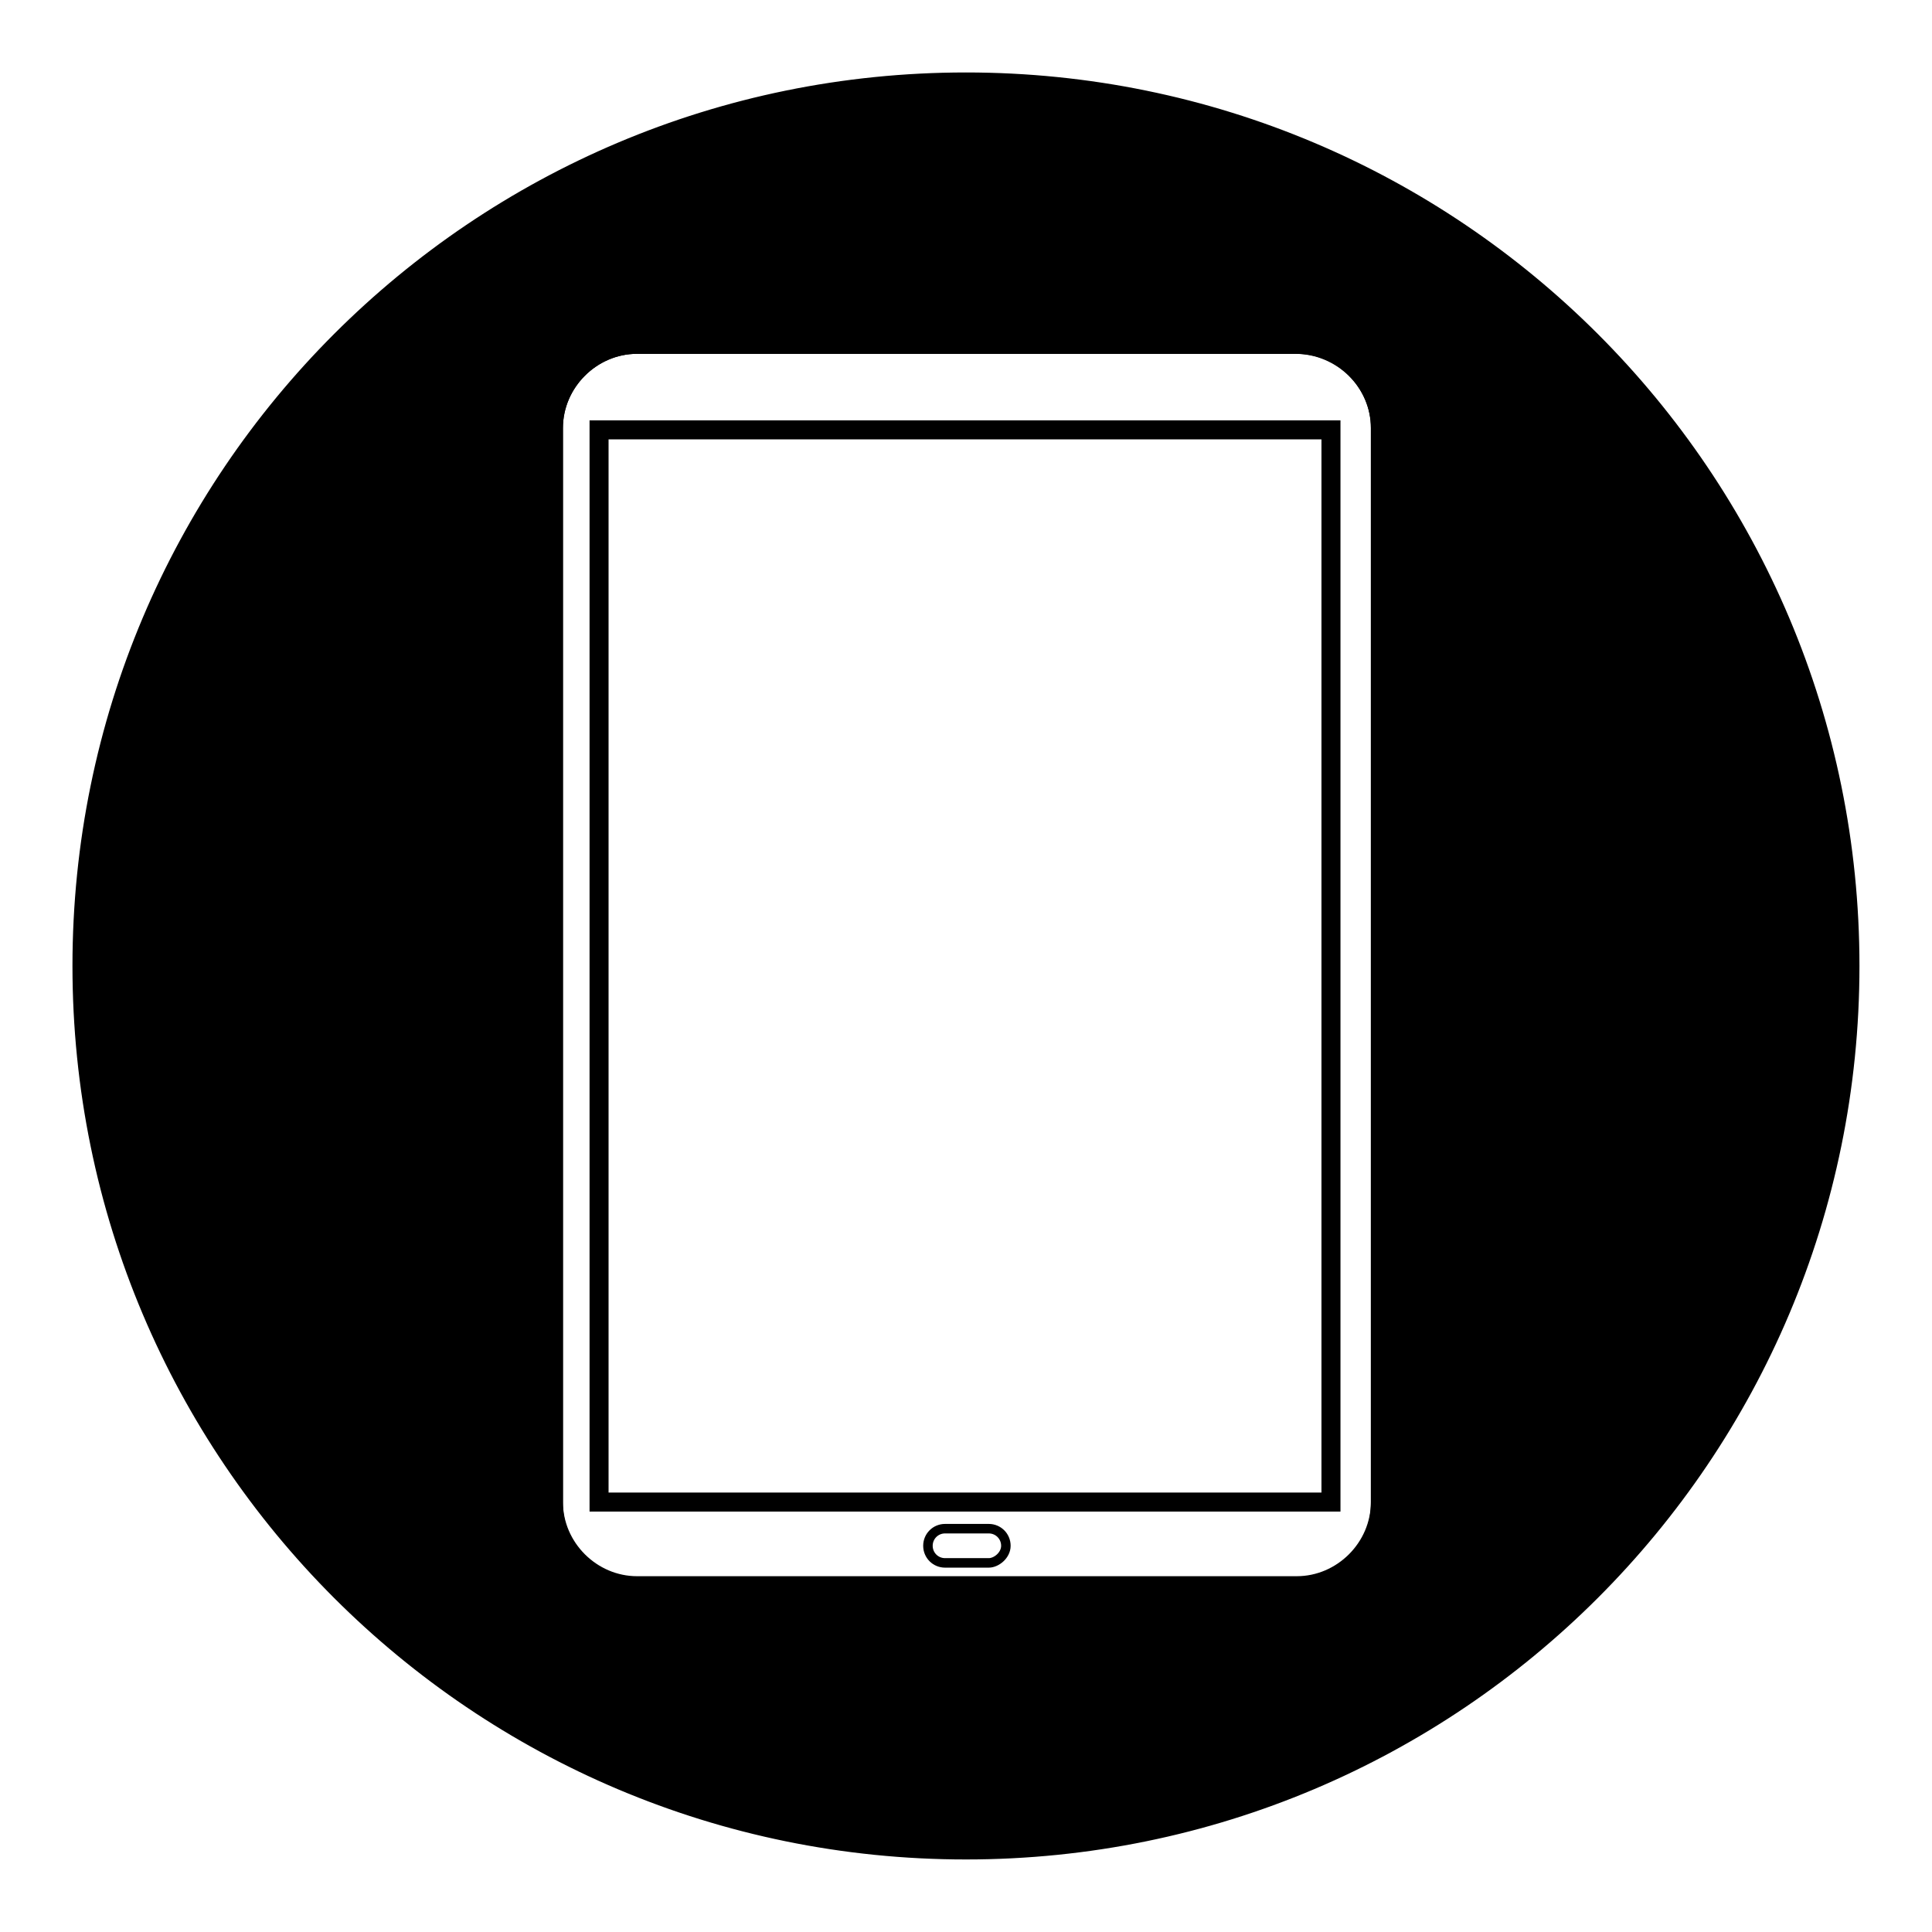
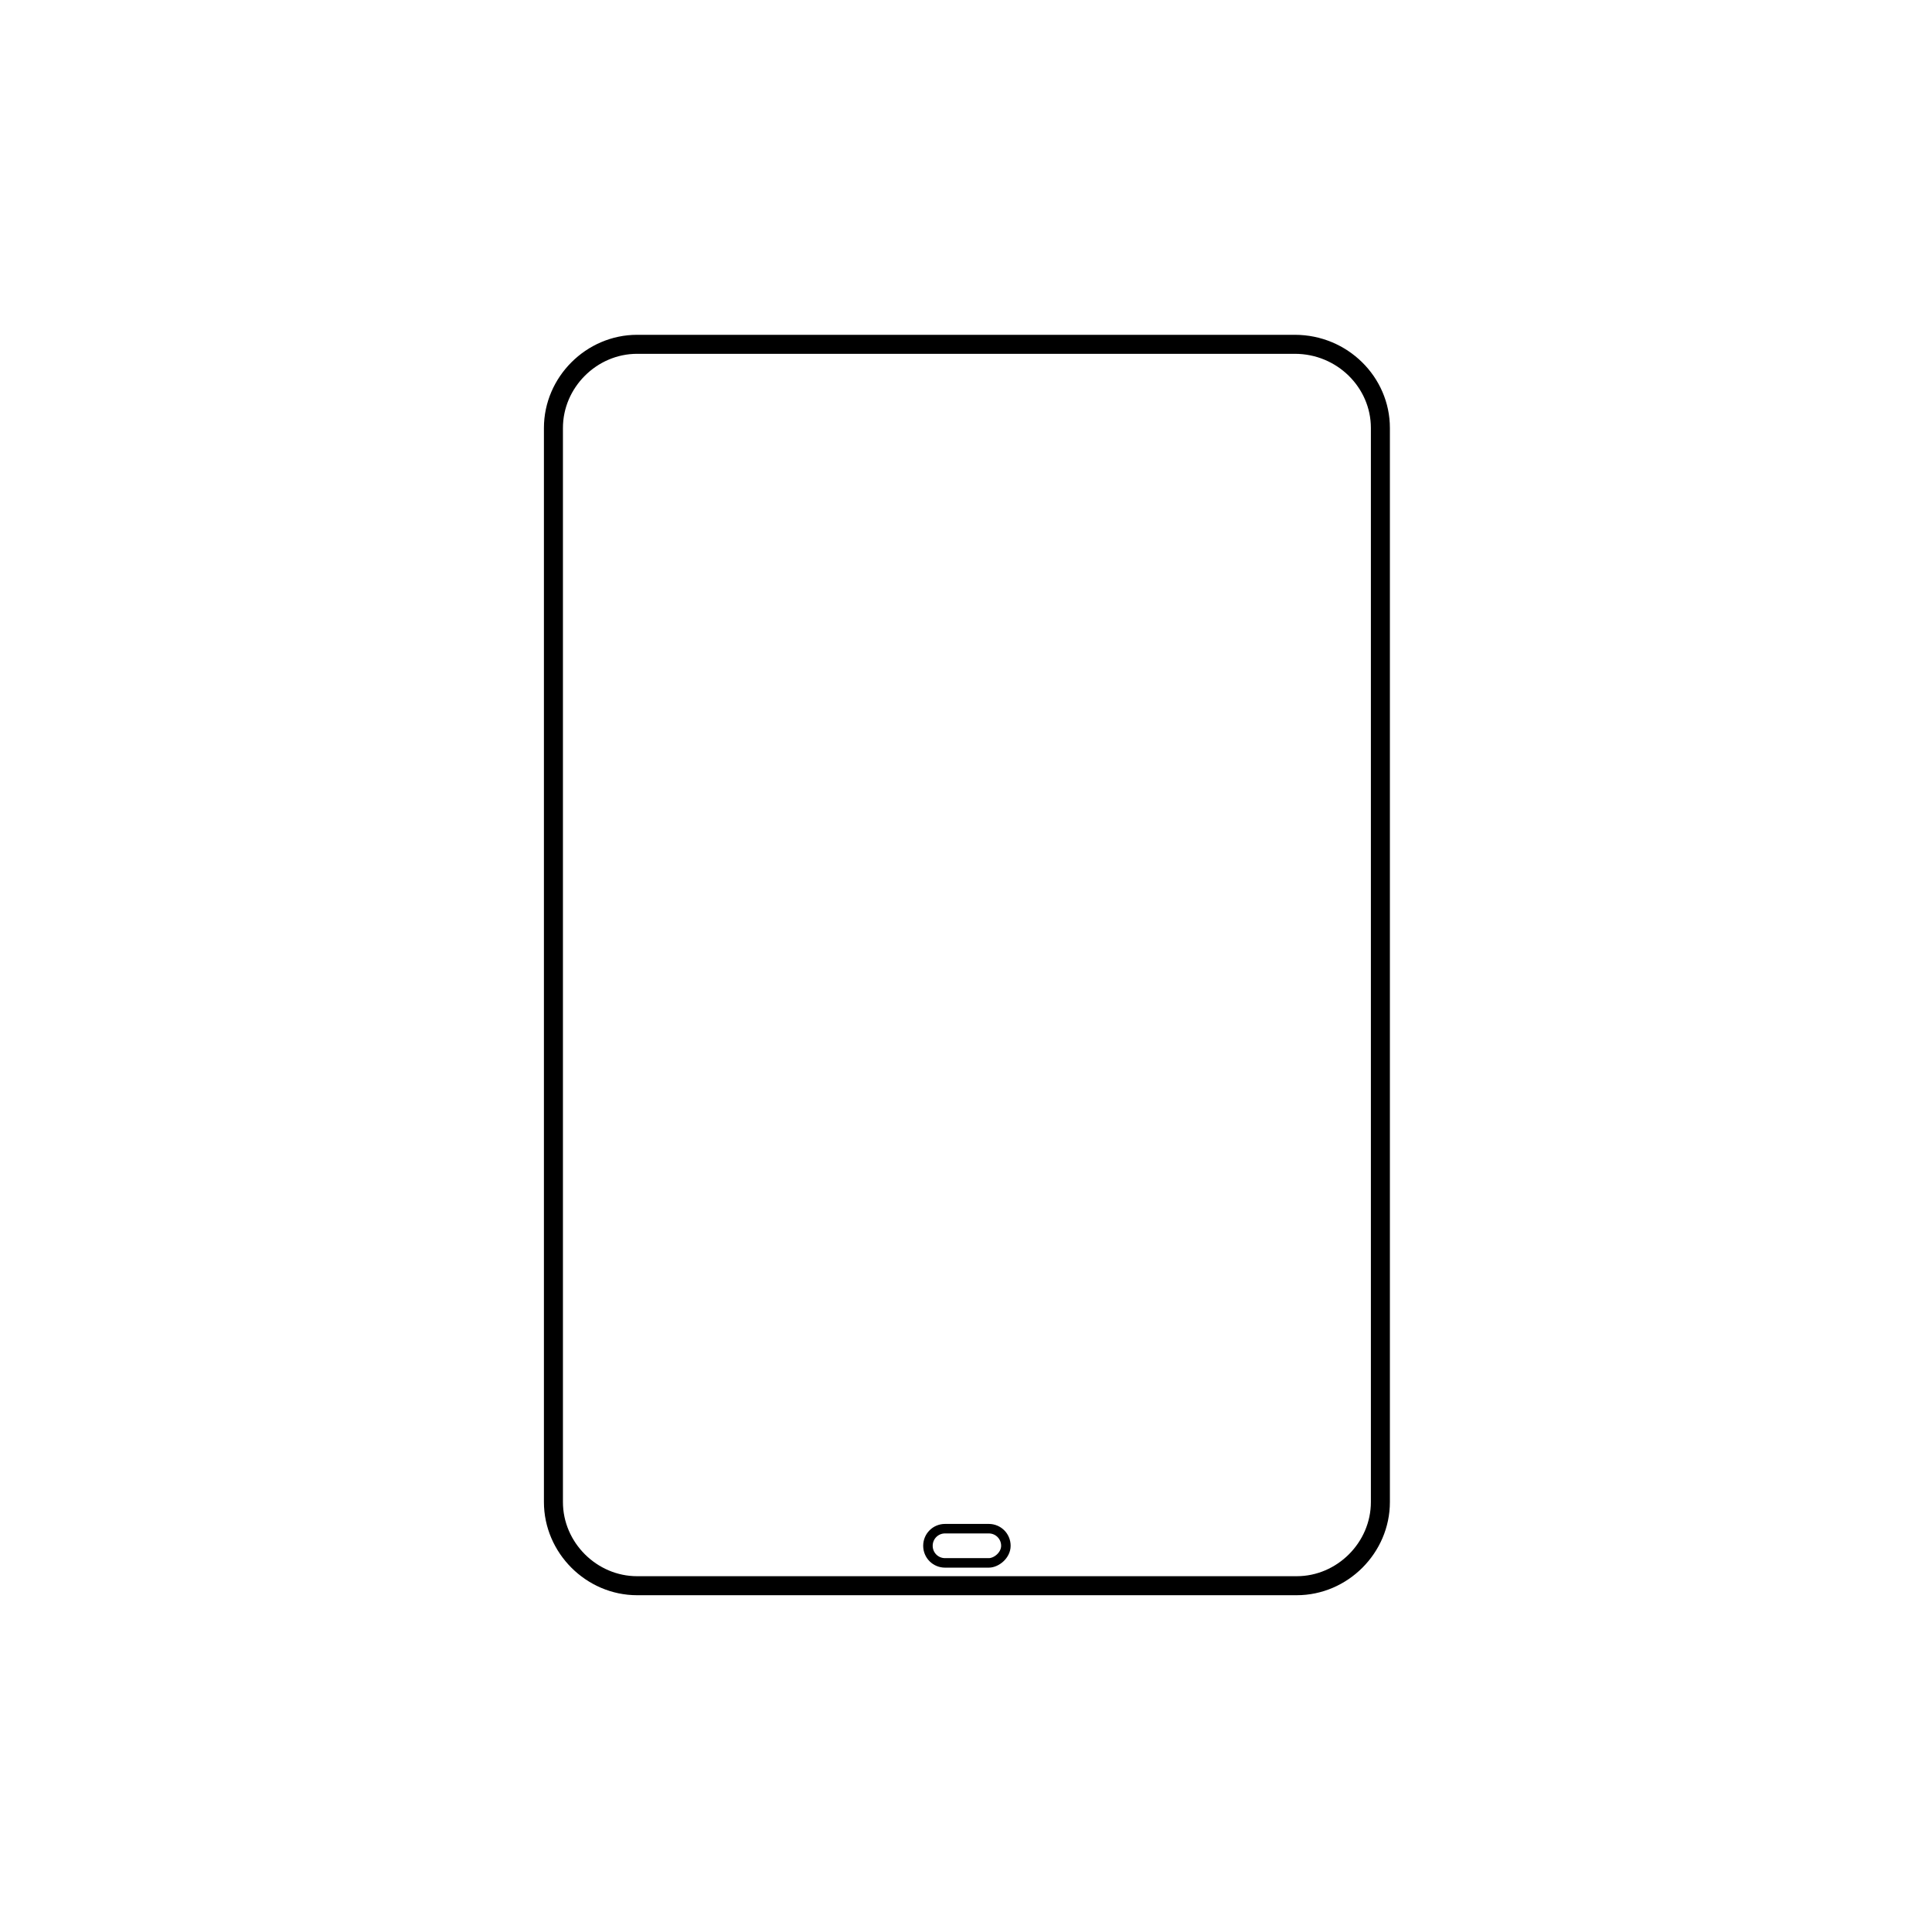
<svg xmlns="http://www.w3.org/2000/svg" width="800px" height="800px" version="1.1" viewBox="144 144 512 512">
  <g stroke="#000000" stroke-miterlimit="10">
-     <path transform="matrix(5.038 0 0 5.038 148.09 148.09)" d="m50 3.5c-25.7 0-46.5 20.8-46.5 46.5s20.8 46.5 46.5 46.5c25.7 0 46.5-20.8 46.5-46.5 0-25.7-20.8-46.5-46.5-46.5zm21.8 74.8c0 2.4-2 4.4-4.4 4.4h-34.7c-2.4 0-4.4-2-4.4-4.4v-56.6c0-2.4 2-4.4 4.4-4.4h34.7c2.4 0 4.4 2 4.4 4.4zm0 0" stroke-linecap="round" stroke-linejoin="bevel" />
    <path transform="matrix(5.038 0 0 5.038 148.09 148.09)" d="m51.2 81.4h-2.3c-0.5 0-0.9-0.4-0.9-0.9s0.4-0.9 0.9-0.9h2.3c0.5 0 0.9 0.4 0.9 0.9s-0.5 0.9-0.9 0.9z" fill="none" stroke-width=".5" />
    <path transform="matrix(5.038 0 0 5.038 148.09 148.09)" d="m67.3 17.3h-34.6c-2.4 0-4.4 2-4.4 4.4v56.5c0 2.4 2 4.4 4.4 4.4h34.7c2.4 0 4.4-2 4.4-4.4v-56.5c0-2.401-2-4.4-4.5-4.4z" fill="none" />
-     <path transform="matrix(5.038 0 0 5.038 148.09 148.09)" d="m30.7 21.8h38.5v56.4h-38.5z" fill="none" />
  </g>
</svg>